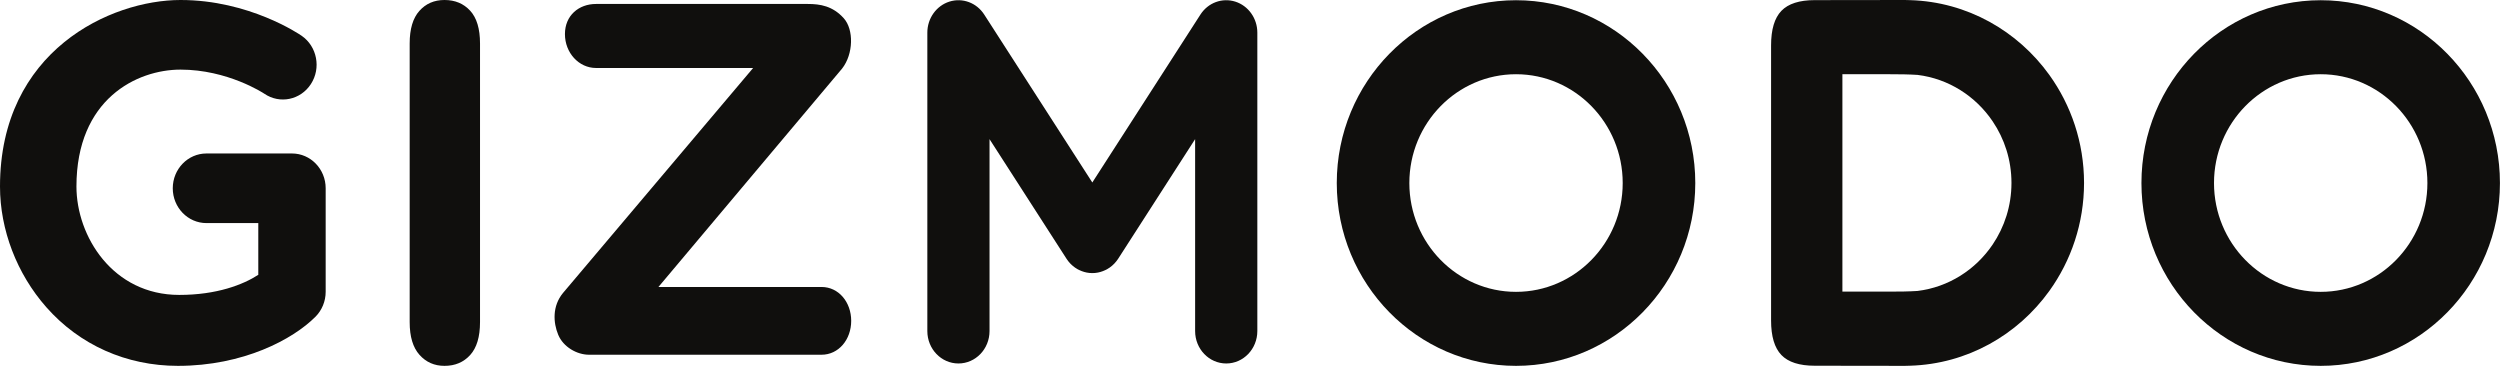
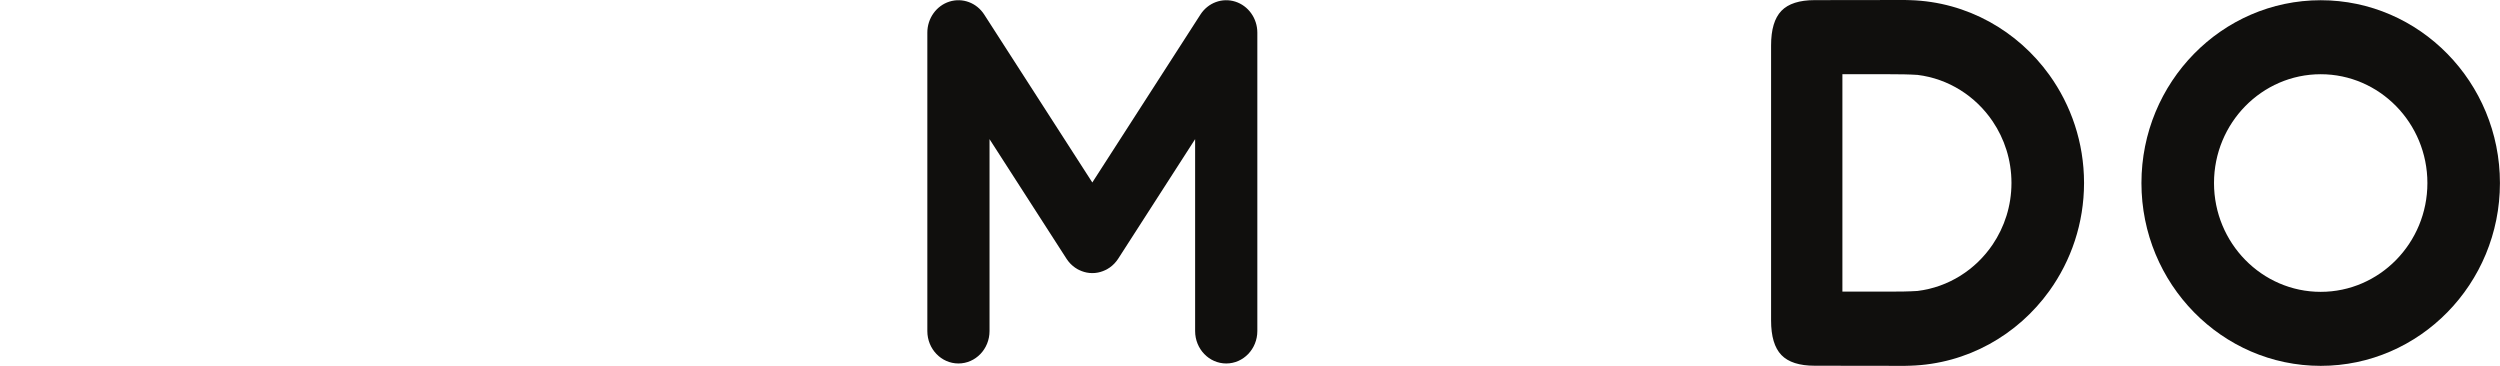
<svg xmlns="http://www.w3.org/2000/svg" width="123" height="18" viewBox="0 0 123 18" fill="none">
-   <path d="M20.156 15.851V2.137C20.156 1.425 20.316 0.89 20.634 0.535C20.952 0.178 21.364 5.72205e-05 21.869 5.72205e-05C22.39 5.72205e-05 22.811 0.177 23.134 0.529C23.456 0.881 23.617 1.417 23.617 2.137V15.851C23.617 16.571 23.456 17.109 23.134 17.465C22.811 17.822 22.39 18 21.869 18C21.372 18 20.962 17.82 20.64 17.459C20.317 17.099 20.156 16.563 20.156 15.851Z" fill="#100F0D" />
  <path d="M114.179 3.652C111.284 3.652 108.929 6.054 108.929 9.006C108.929 11.957 111.284 14.359 114.179 14.359C117.073 14.359 119.428 11.957 119.428 9.006C119.428 6.054 117.073 3.652 114.179 3.652ZM114.179 18C109.316 18 105.359 13.965 105.359 9.006C105.359 4.046 109.316 0.011 114.179 0.011C119.042 0.011 122.997 4.046 122.997 9.006C122.997 13.965 119.042 18 114.179 18Z" fill="#100F0D" />
-   <path d="M74.588 3.652C71.694 3.652 69.34 6.054 69.34 9.006C69.34 11.957 71.694 14.359 74.588 14.359C77.483 14.359 79.837 11.957 79.837 9.006C79.837 6.054 77.483 3.652 74.588 3.652ZM74.588 18C69.726 18 65.769 13.965 65.769 9.006C65.769 4.046 69.726 0.011 74.588 0.011C79.451 0.011 83.408 4.046 83.408 9.006C83.408 13.965 79.451 18 74.588 18Z" fill="#100F0D" />
  <path d="M94.341 14.315C93.914 14.343 93.455 14.348 92.961 14.348H90.646V3.652H92.961C93.455 3.652 93.914 3.657 94.341 3.685C95.871 3.872 97.201 4.731 98.037 5.967C98.619 6.827 98.962 7.867 98.964 8.989C98.964 8.992 98.965 8.995 98.965 8.998V9.002C98.965 9.005 98.964 9.008 98.964 9.011C98.962 10.133 98.619 11.173 98.037 12.034C97.201 13.269 95.871 14.128 94.341 14.315ZM102.535 9V8.998C102.534 7.013 101.899 5.177 100.828 3.687C99.27 1.521 96.787 0.091 93.978 0.007C93.891 0.004 93.803 5.72205e-05 93.715 5.72205e-05C93.71 5.72205e-05 89.287 0.006 89.287 0.006C88.531 0.006 87.983 0.182 87.645 0.533C87.306 0.884 87.137 1.451 87.137 2.236V15.764C87.137 16.549 87.306 17.116 87.645 17.468C87.983 17.819 88.531 17.994 89.287 17.994C89.287 17.994 93.71 18 93.715 18C93.803 18 93.891 17.996 93.978 17.993C96.787 17.909 99.27 16.479 100.828 14.313C101.899 12.823 102.534 10.987 102.535 9.003V9Z" fill="#100F0D" />
  <path d="M60.776 0.08C60.131 -0.124 59.435 0.134 59.06 0.718L53.742 8.978L48.425 0.718C48.05 0.134 47.354 -0.124 46.709 0.08C46.065 0.285 45.625 0.904 45.625 1.606V16.288C45.625 17.169 46.31 17.883 47.155 17.883C48 17.883 48.685 17.169 48.685 16.288V6.846L52.46 12.711C52.462 12.715 52.465 12.718 52.468 12.723L52.472 12.73C52.477 12.737 52.482 12.743 52.487 12.751C52.51 12.786 52.535 12.821 52.561 12.854C52.573 12.869 52.585 12.882 52.597 12.896C52.618 12.921 52.639 12.946 52.661 12.969C52.682 12.99 52.703 13.01 52.725 13.03C52.74 13.044 52.755 13.059 52.772 13.073C52.802 13.099 52.833 13.123 52.864 13.145C52.873 13.152 52.881 13.159 52.89 13.165C52.891 13.166 52.892 13.167 52.894 13.168C52.928 13.191 52.963 13.212 52.998 13.233C53.008 13.239 53.018 13.246 53.028 13.251C53.054 13.266 53.081 13.278 53.109 13.291C53.264 13.365 53.426 13.411 53.589 13.428C53.59 13.428 53.591 13.428 53.592 13.429C53.625 13.432 53.657 13.432 53.689 13.434C53.707 13.434 53.725 13.436 53.742 13.436C53.761 13.436 53.778 13.434 53.796 13.434C53.828 13.432 53.861 13.432 53.893 13.429C53.894 13.428 53.895 13.428 53.896 13.428C54.059 13.411 54.221 13.365 54.377 13.291C54.404 13.278 54.431 13.266 54.458 13.251C54.468 13.246 54.477 13.239 54.487 13.233C54.523 13.212 54.557 13.191 54.591 13.168C54.593 13.167 54.594 13.166 54.595 13.165C54.604 13.159 54.612 13.152 54.621 13.145C54.653 13.123 54.684 13.099 54.714 13.073C54.73 13.059 54.745 13.044 54.761 13.029C54.782 13.01 54.804 12.99 54.824 12.969C54.846 12.946 54.867 12.921 54.888 12.896C54.9 12.882 54.913 12.868 54.924 12.854C54.951 12.821 54.975 12.786 54.999 12.751C55.003 12.743 55.009 12.737 55.013 12.73L55.018 12.723C55.02 12.718 55.023 12.715 55.026 12.711L58.8 6.846V16.288C58.8 17.169 59.485 17.883 60.331 17.883C61.175 17.883 61.861 17.169 61.861 16.288V1.606C61.861 0.904 61.42 0.285 60.776 0.08Z" fill="#100F0D" />
-   <path d="M40.418 17.453H28.982C28.381 17.453 27.712 17.069 27.465 16.472C27.217 15.875 27.166 15.062 27.699 14.415L37.054 3.345H29.325C28.48 3.345 27.795 2.599 27.795 1.678C27.795 0.757 28.48 0.195 29.325 0.195H39.747C40.348 0.195 40.971 0.292 41.515 0.9C42.013 1.456 41.991 2.655 41.434 3.37L32.395 14.119H40.418C41.263 14.119 41.879 14.865 41.879 15.786C41.879 16.706 41.263 17.453 40.418 17.453Z" fill="#100F0D" />
-   <path d="M8.755 18C6.218 18 3.916 16.974 2.275 15.11C0.829 13.469 0 11.306 0 9.176C0 2.491 5.448 0 8.883 0C12.259 0 14.738 1.689 14.842 1.761C15.602 2.287 15.806 3.351 15.296 4.136C14.788 4.919 13.764 5.131 13.004 4.61C12.96 4.581 11.201 3.425 8.883 3.425C6.73 3.425 3.761 4.874 3.761 9.176C3.761 11.623 5.546 14.51 8.819 14.51C10.661 14.51 11.955 14.009 12.708 13.521V10.976H10.158C9.242 10.976 8.5 10.209 8.5 9.263C8.5 8.318 9.242 7.551 10.158 7.551H14.366C15.281 7.551 16.023 8.318 16.023 9.263V14.356C16.023 14.819 15.842 15.262 15.52 15.585C14.409 16.699 11.97 18 8.755 18Z" fill="#100F0D" />
</svg>